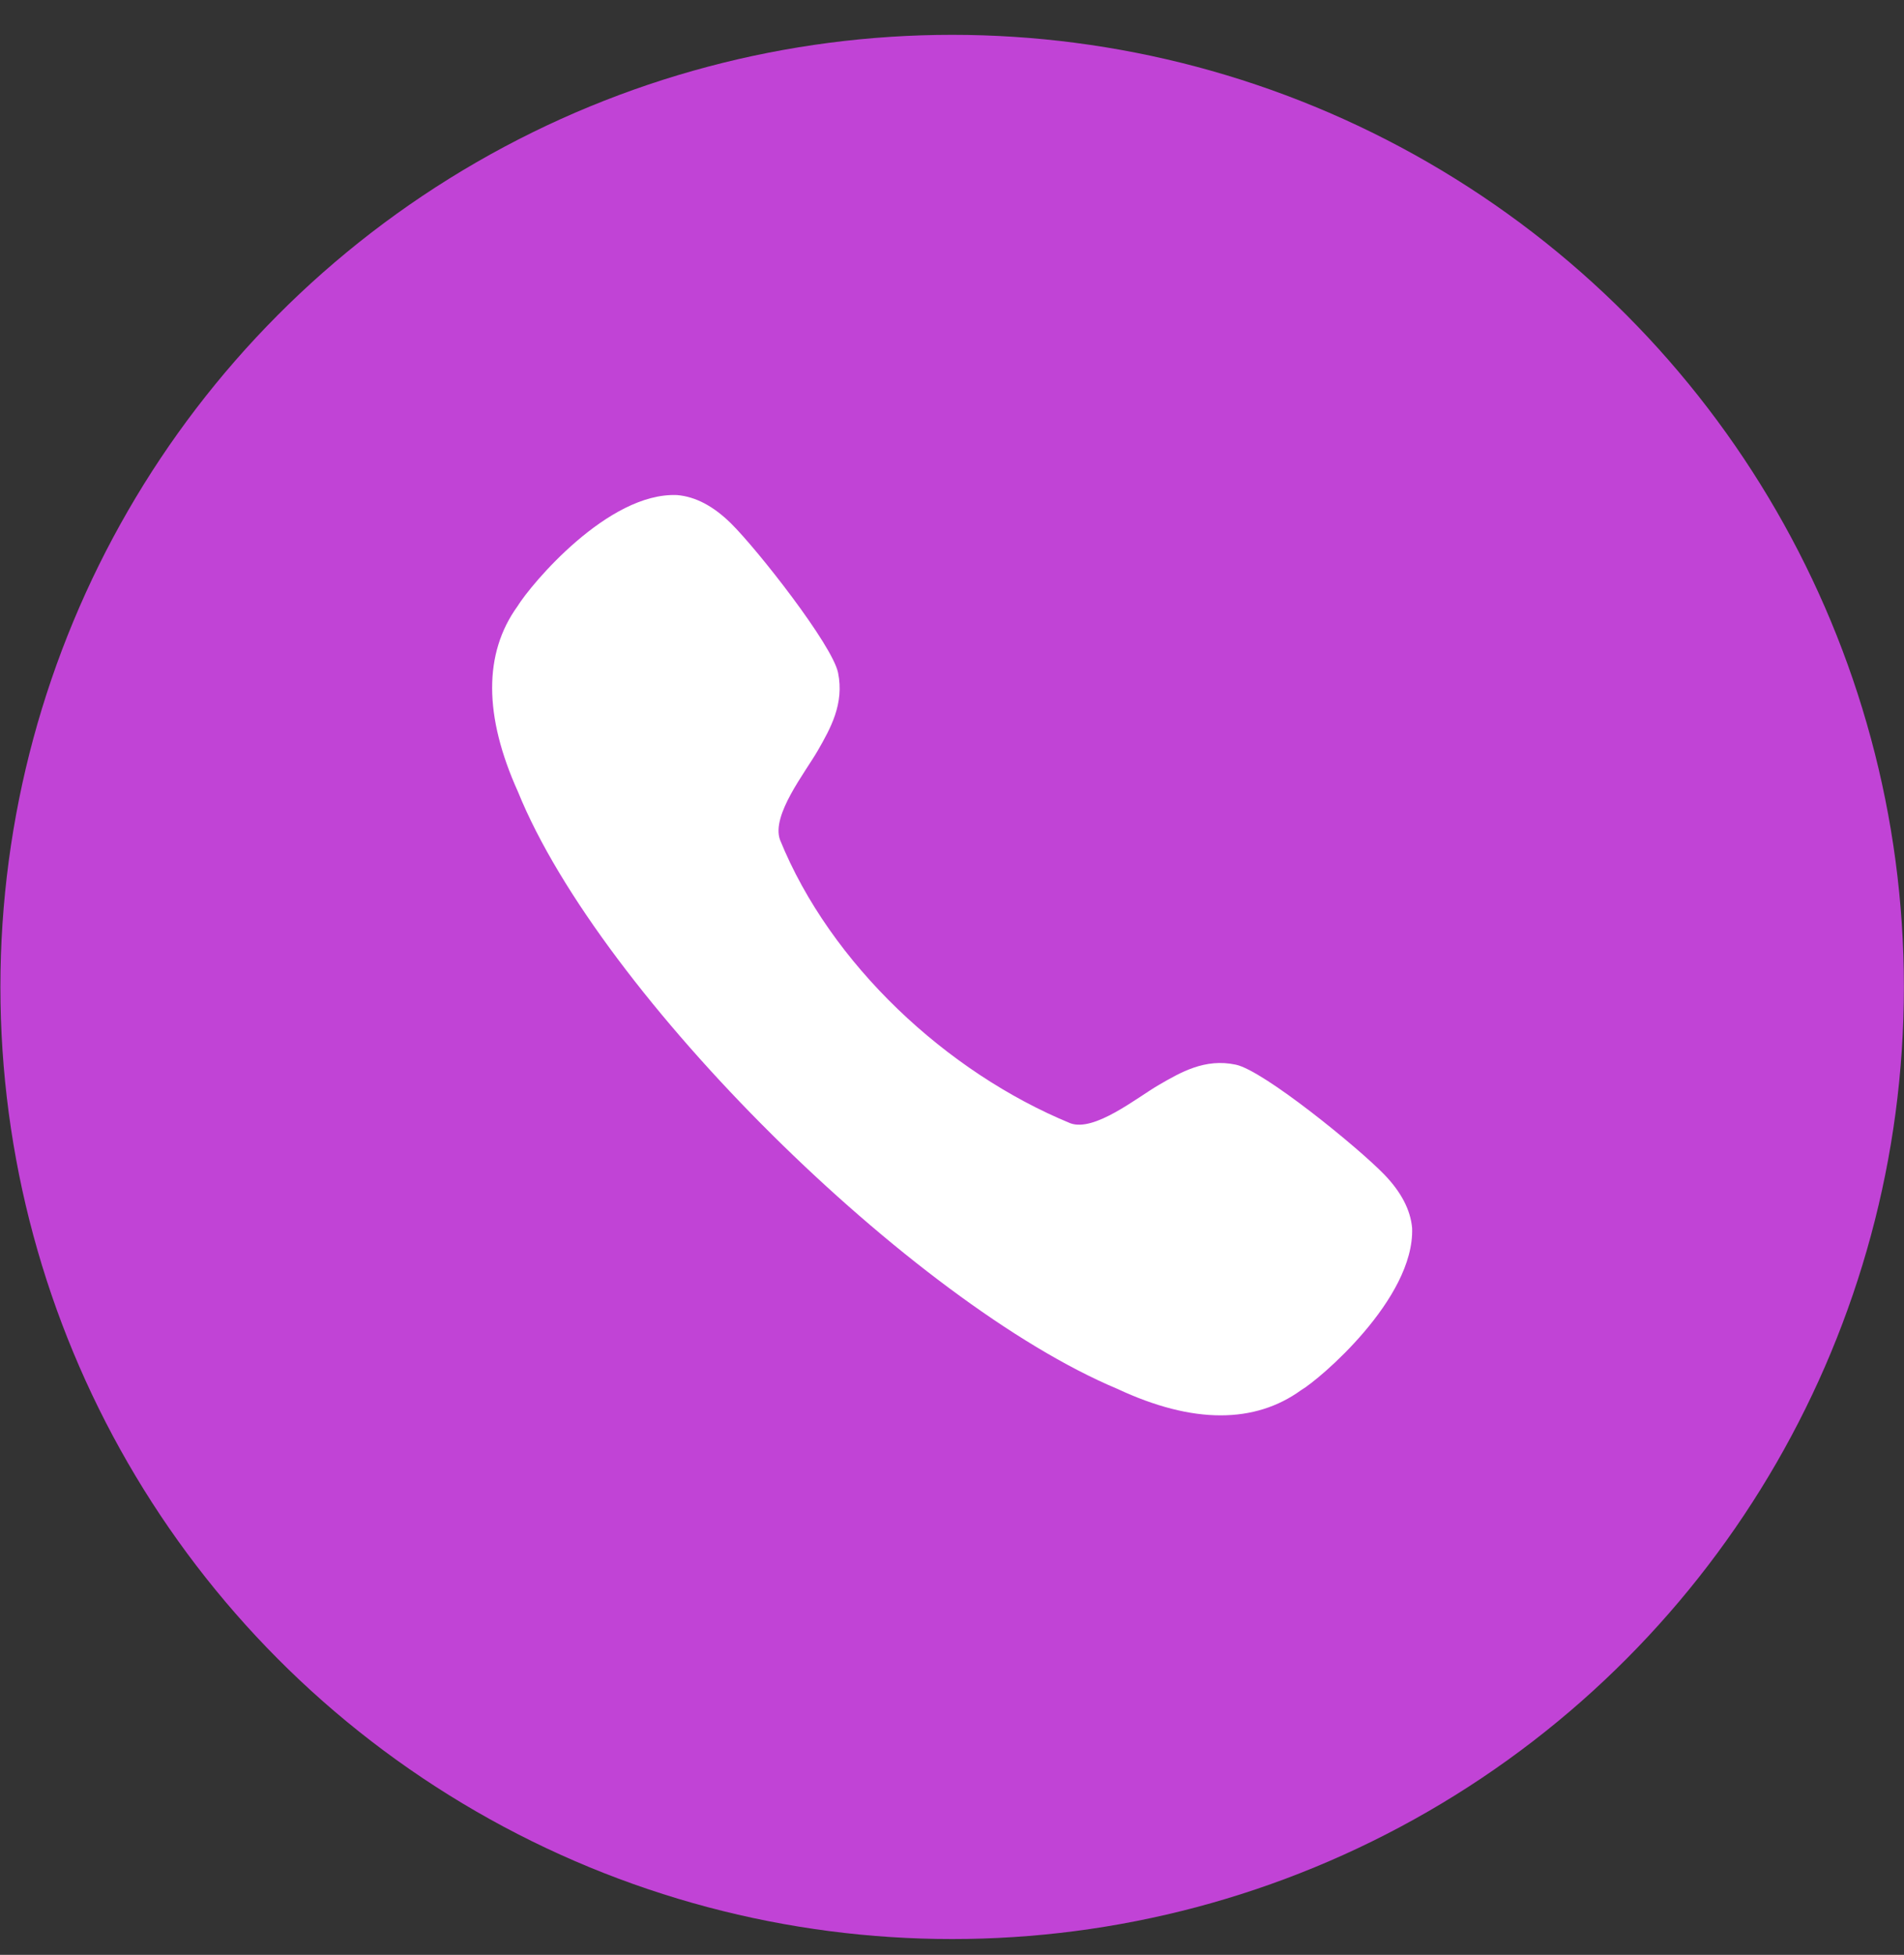
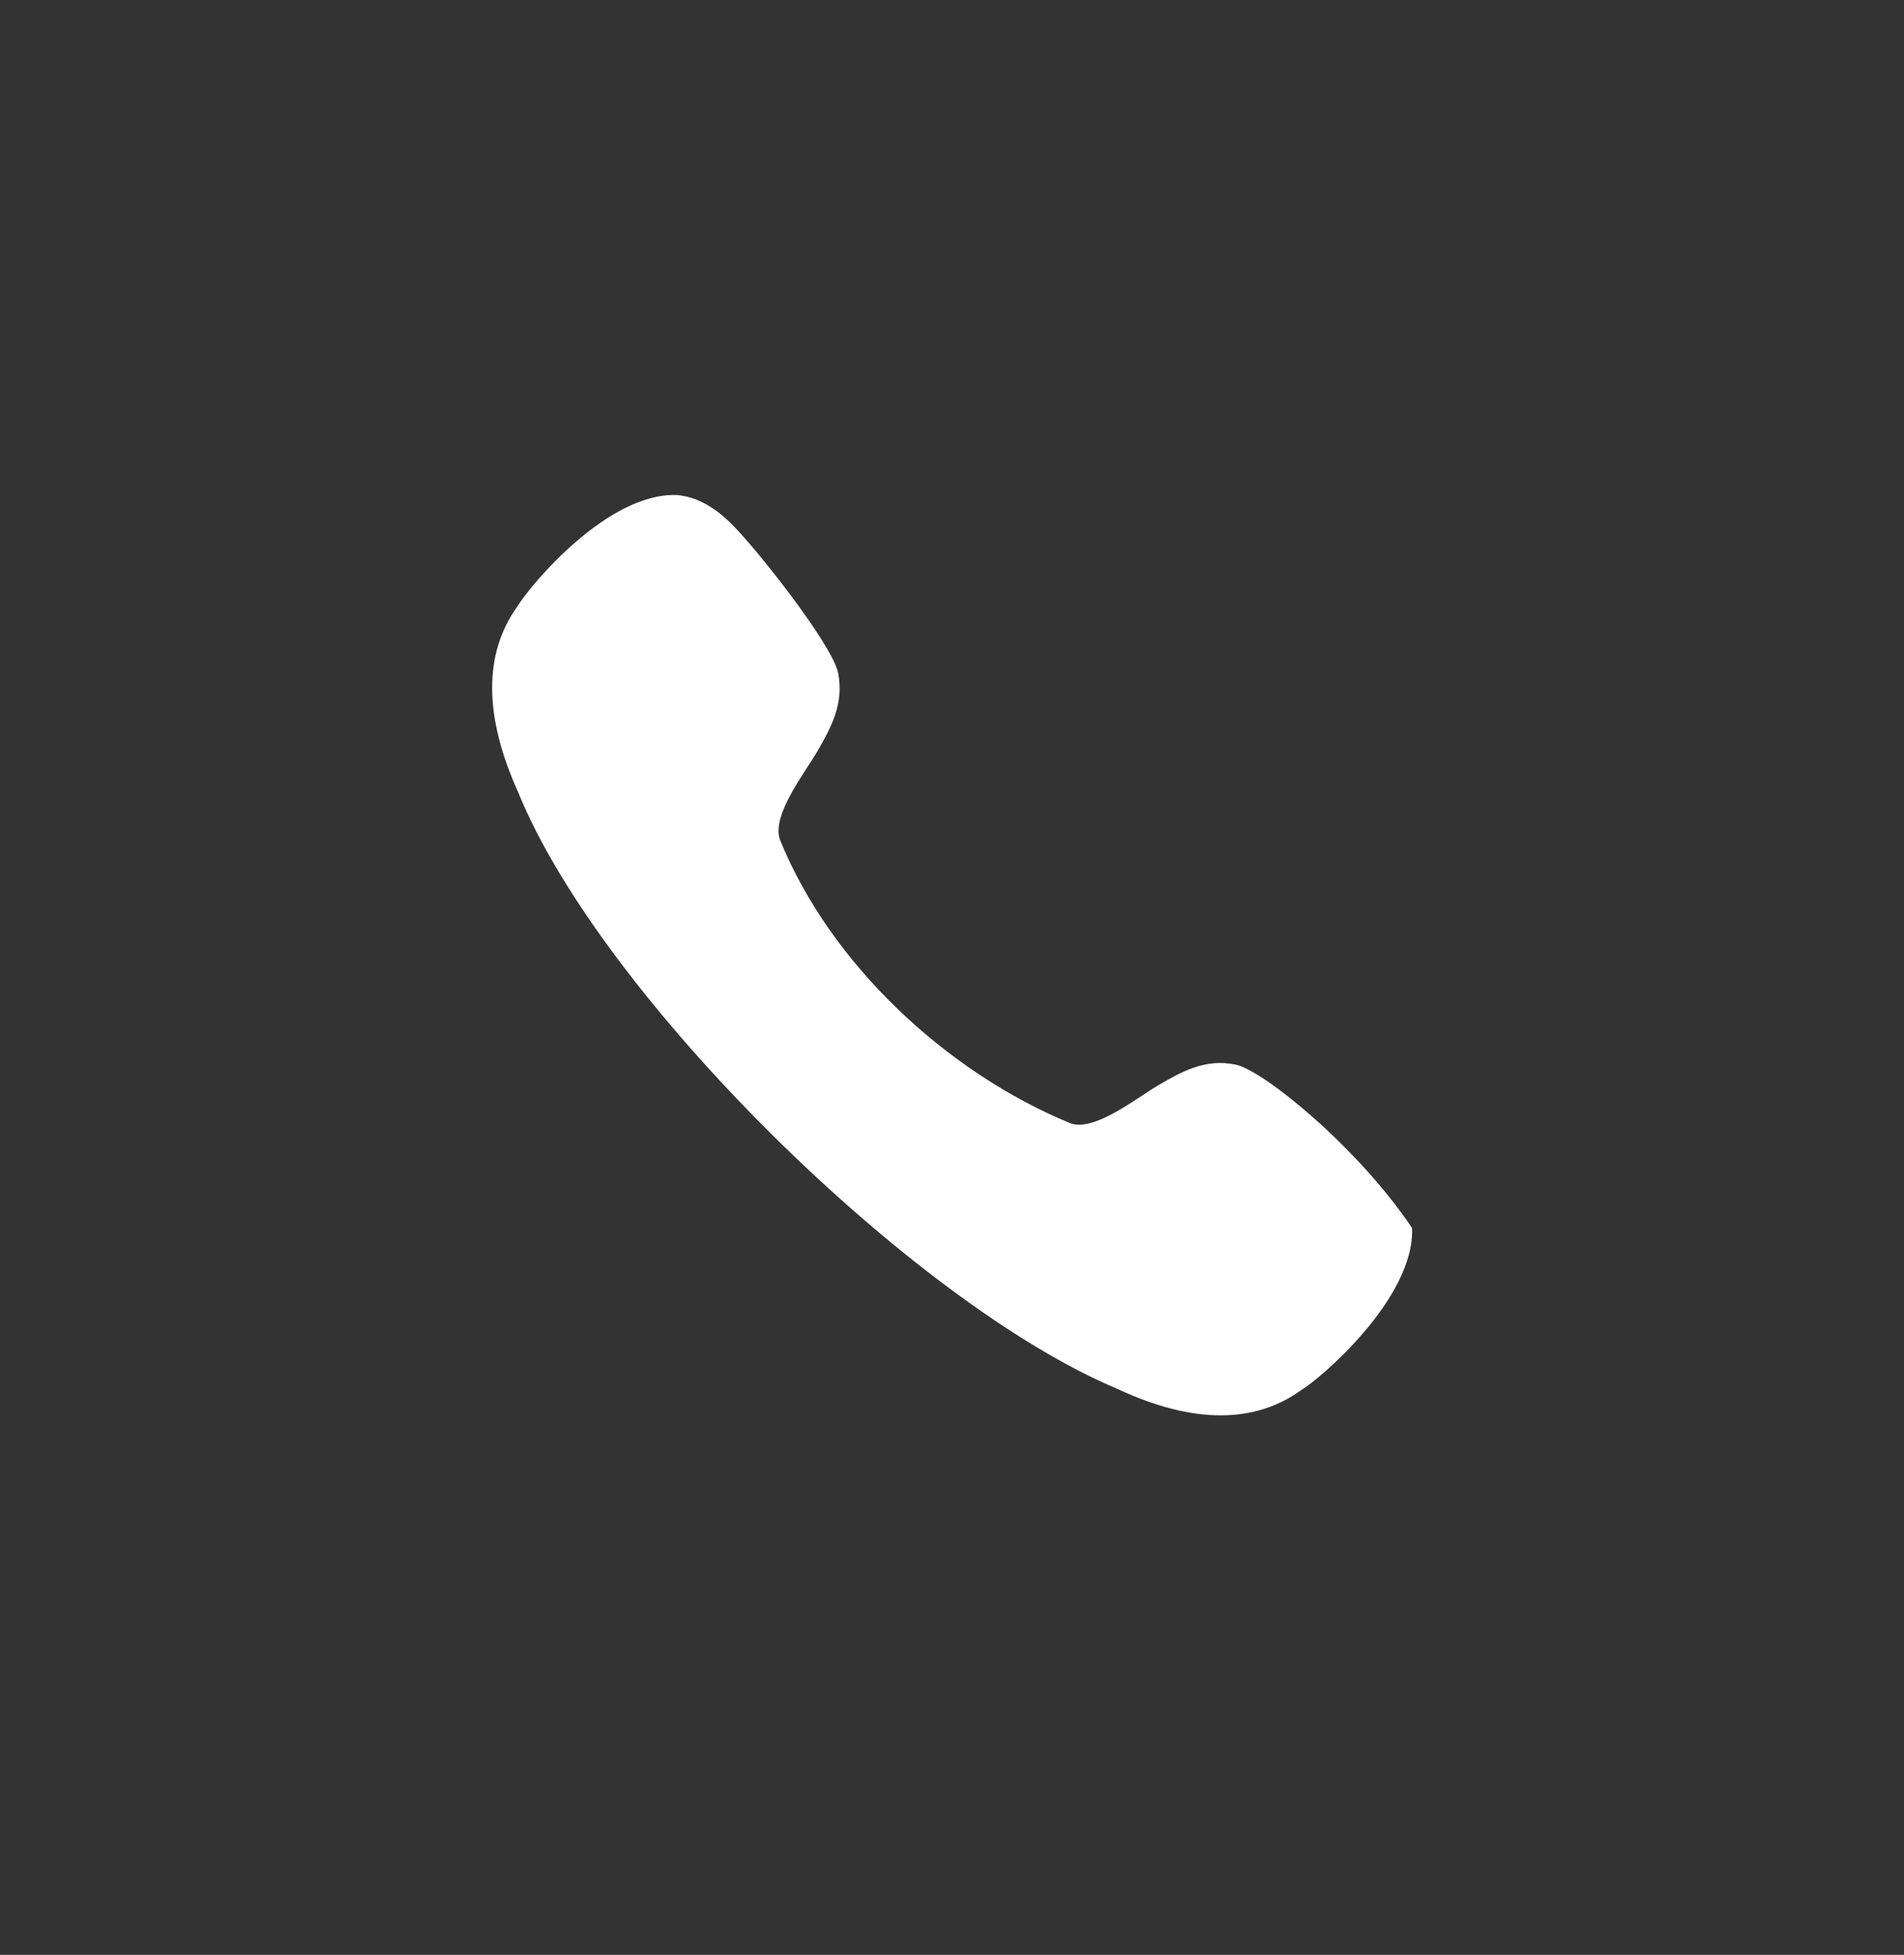
<svg xmlns="http://www.w3.org/2000/svg" width="38" height="39" viewBox="0 0 38 39" fill="none">
  <rect x="0" y="0" width="38" height="39" fill="#333333" stroke="none" />
-   <ellipse cx="19.003" cy="19.69" rx="18.995" ry="18.995" fill="#C143D6" />
-   <path d="M24.665 21.241C24.048 21.108 23.56 21.395 23.128 21.645C22.686 21.902 21.845 22.585 21.363 22.41C18.894 21.394 16.572 19.233 15.567 16.754C15.39 16.262 16.069 15.415 16.325 14.968C16.573 14.535 16.853 14.042 16.726 13.421C16.61 12.863 15.115 10.96 14.587 10.44C14.238 10.097 13.881 9.908 13.514 9.877C12.136 9.818 10.597 11.657 10.327 12.097C9.65 13.035 9.654 14.284 10.338 15.797C11.986 19.863 18.22 25.998 22.301 27.709C23.054 28.061 23.743 28.237 24.361 28.237C24.967 28.237 25.506 28.069 25.969 27.733C26.319 27.532 28.233 25.916 28.183 24.501C28.152 24.14 27.964 23.78 27.625 23.43C27.109 22.897 25.219 21.357 24.665 21.241Z" fill="white" />
+   <path d="M24.665 21.241C24.048 21.108 23.56 21.395 23.128 21.645C22.686 21.902 21.845 22.585 21.363 22.41C18.894 21.394 16.572 19.233 15.567 16.754C15.39 16.262 16.069 15.415 16.325 14.968C16.573 14.535 16.853 14.042 16.726 13.421C16.61 12.863 15.115 10.96 14.587 10.44C14.238 10.097 13.881 9.908 13.514 9.877C12.136 9.818 10.597 11.657 10.327 12.097C9.65 13.035 9.654 14.284 10.338 15.797C11.986 19.863 18.22 25.998 22.301 27.709C23.054 28.061 23.743 28.237 24.361 28.237C24.967 28.237 25.506 28.069 25.969 27.733C26.319 27.532 28.233 25.916 28.183 24.501C27.109 22.897 25.219 21.357 24.665 21.241Z" fill="white" />
</svg>